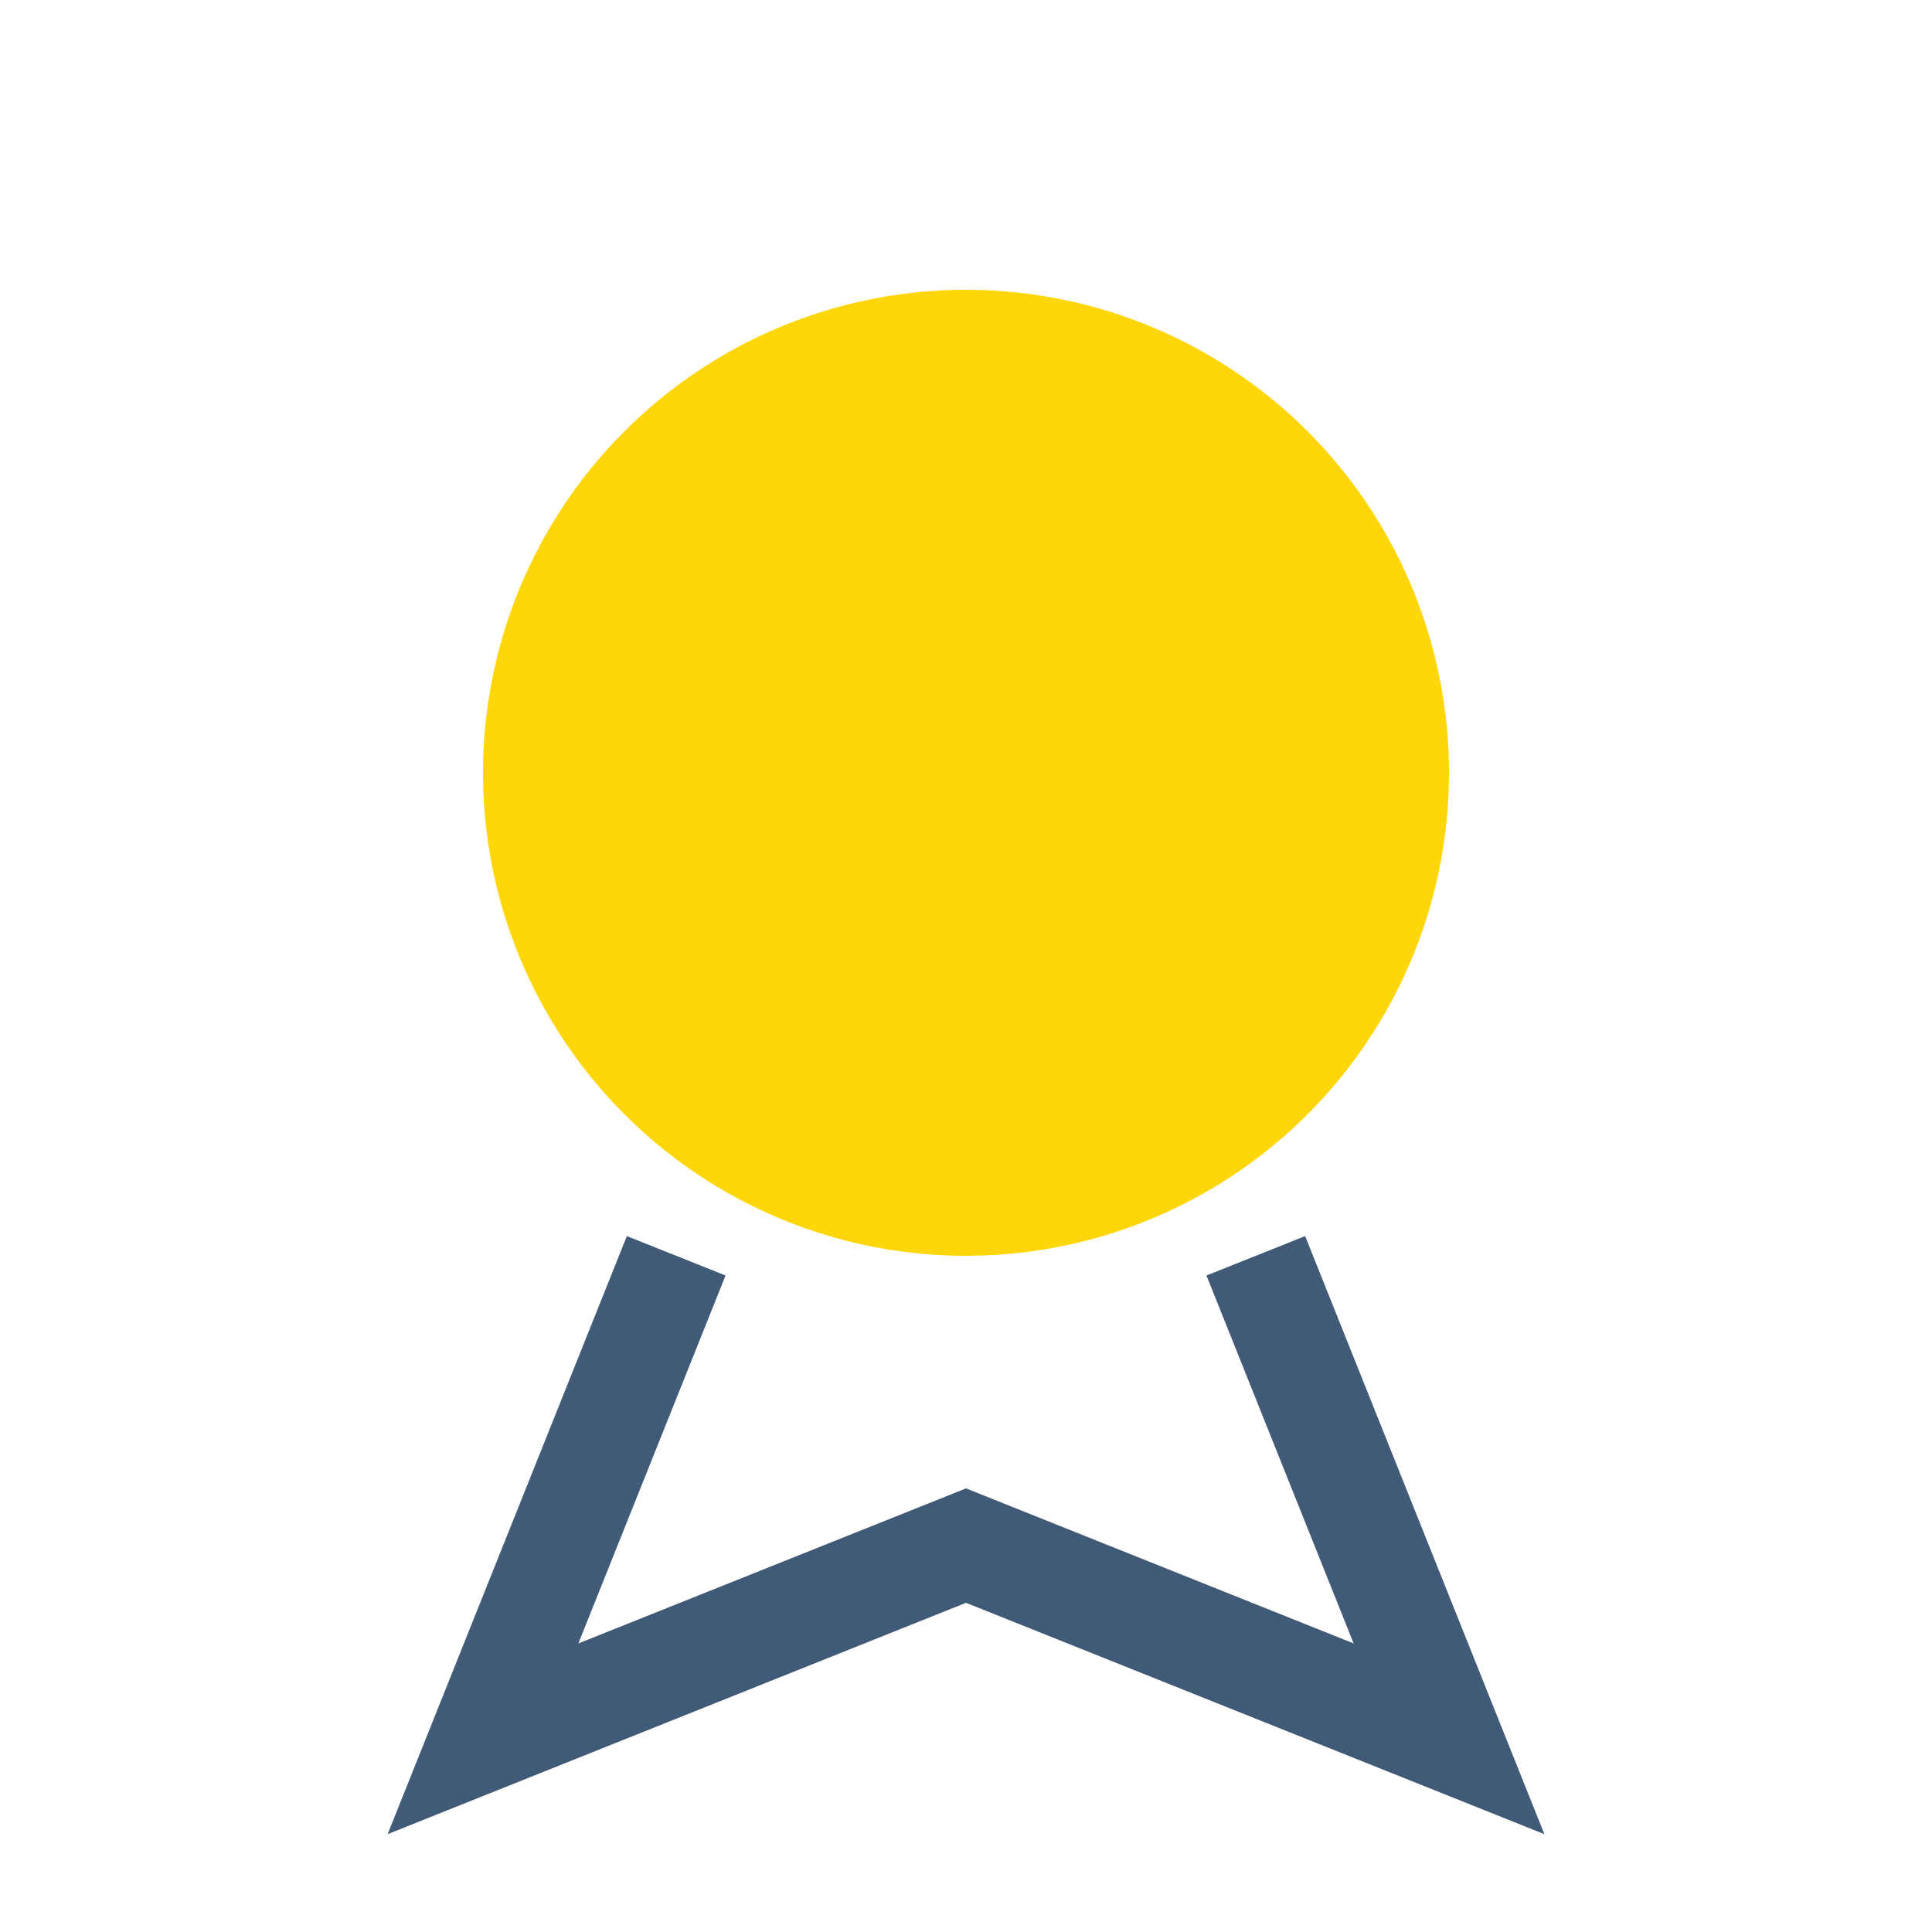
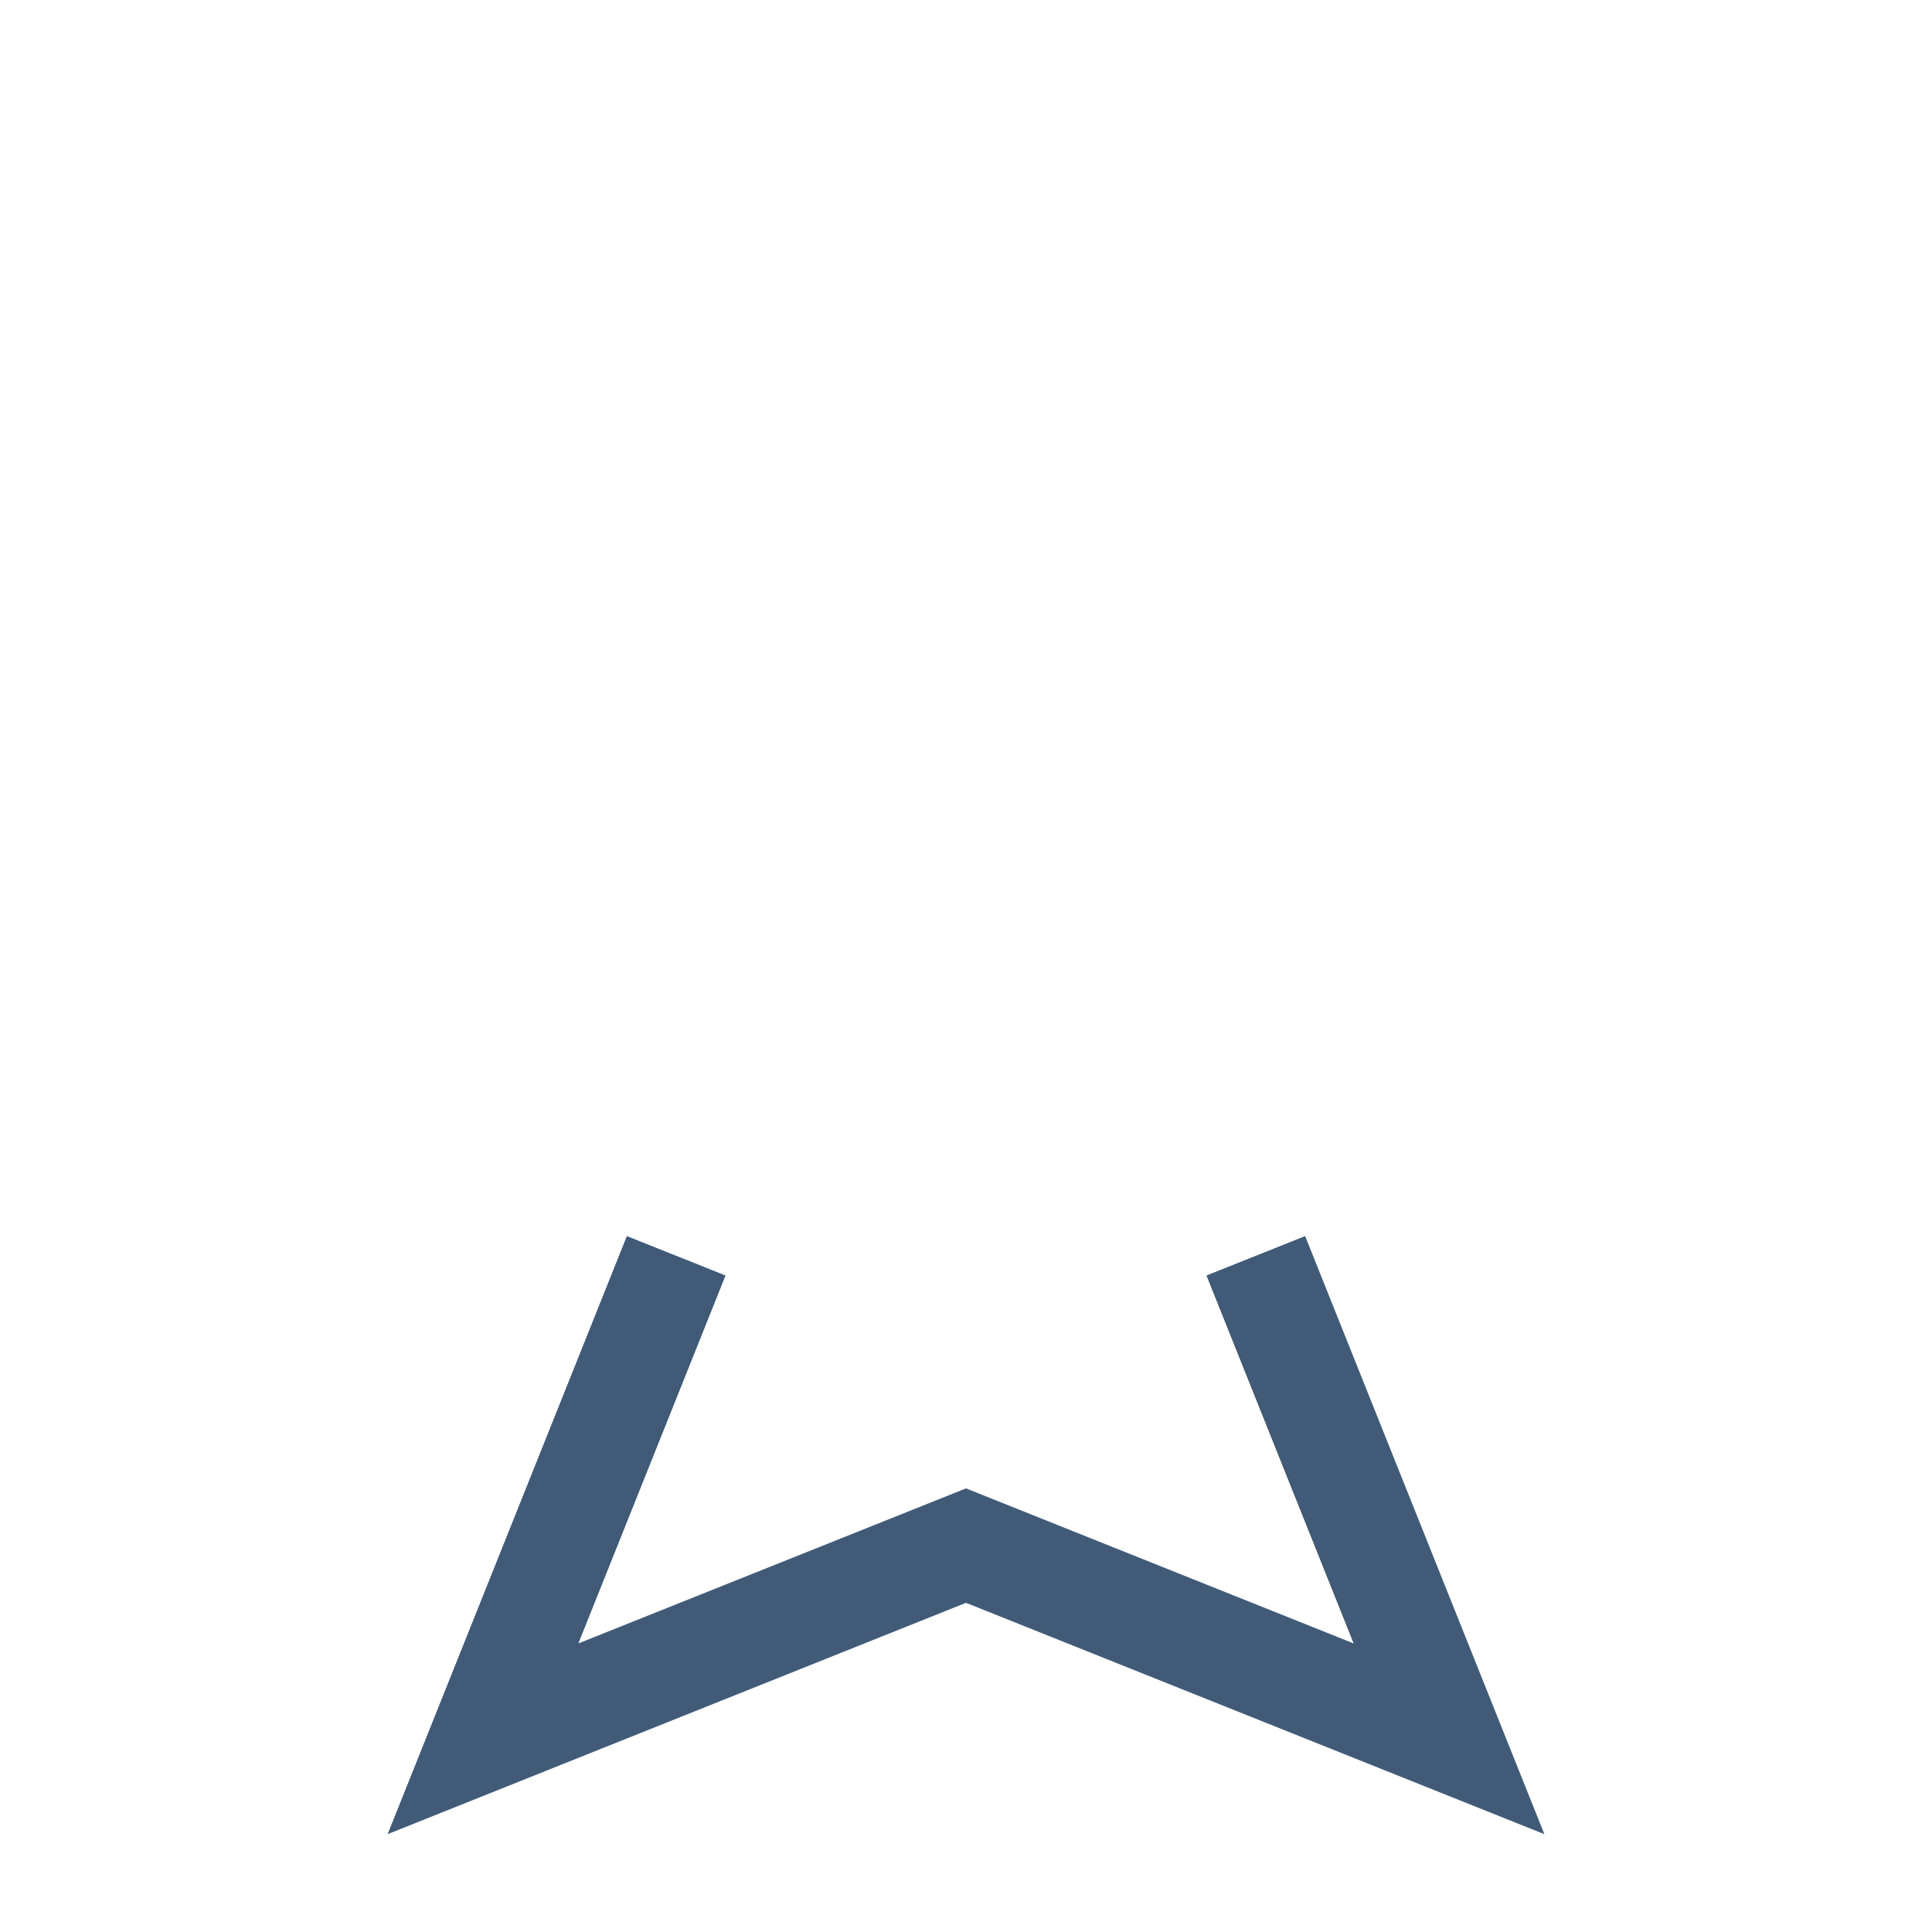
<svg xmlns="http://www.w3.org/2000/svg" viewBox="0 0 20 20" width="20" height="20">
-   <circle cx="10" cy="8" r="5" fill="#FFD60A" />
  <path d="M7 13l-2 5 5-2 5 2-2-5" fill="none" stroke="#415A77" stroke-width="1.1" />
</svg>